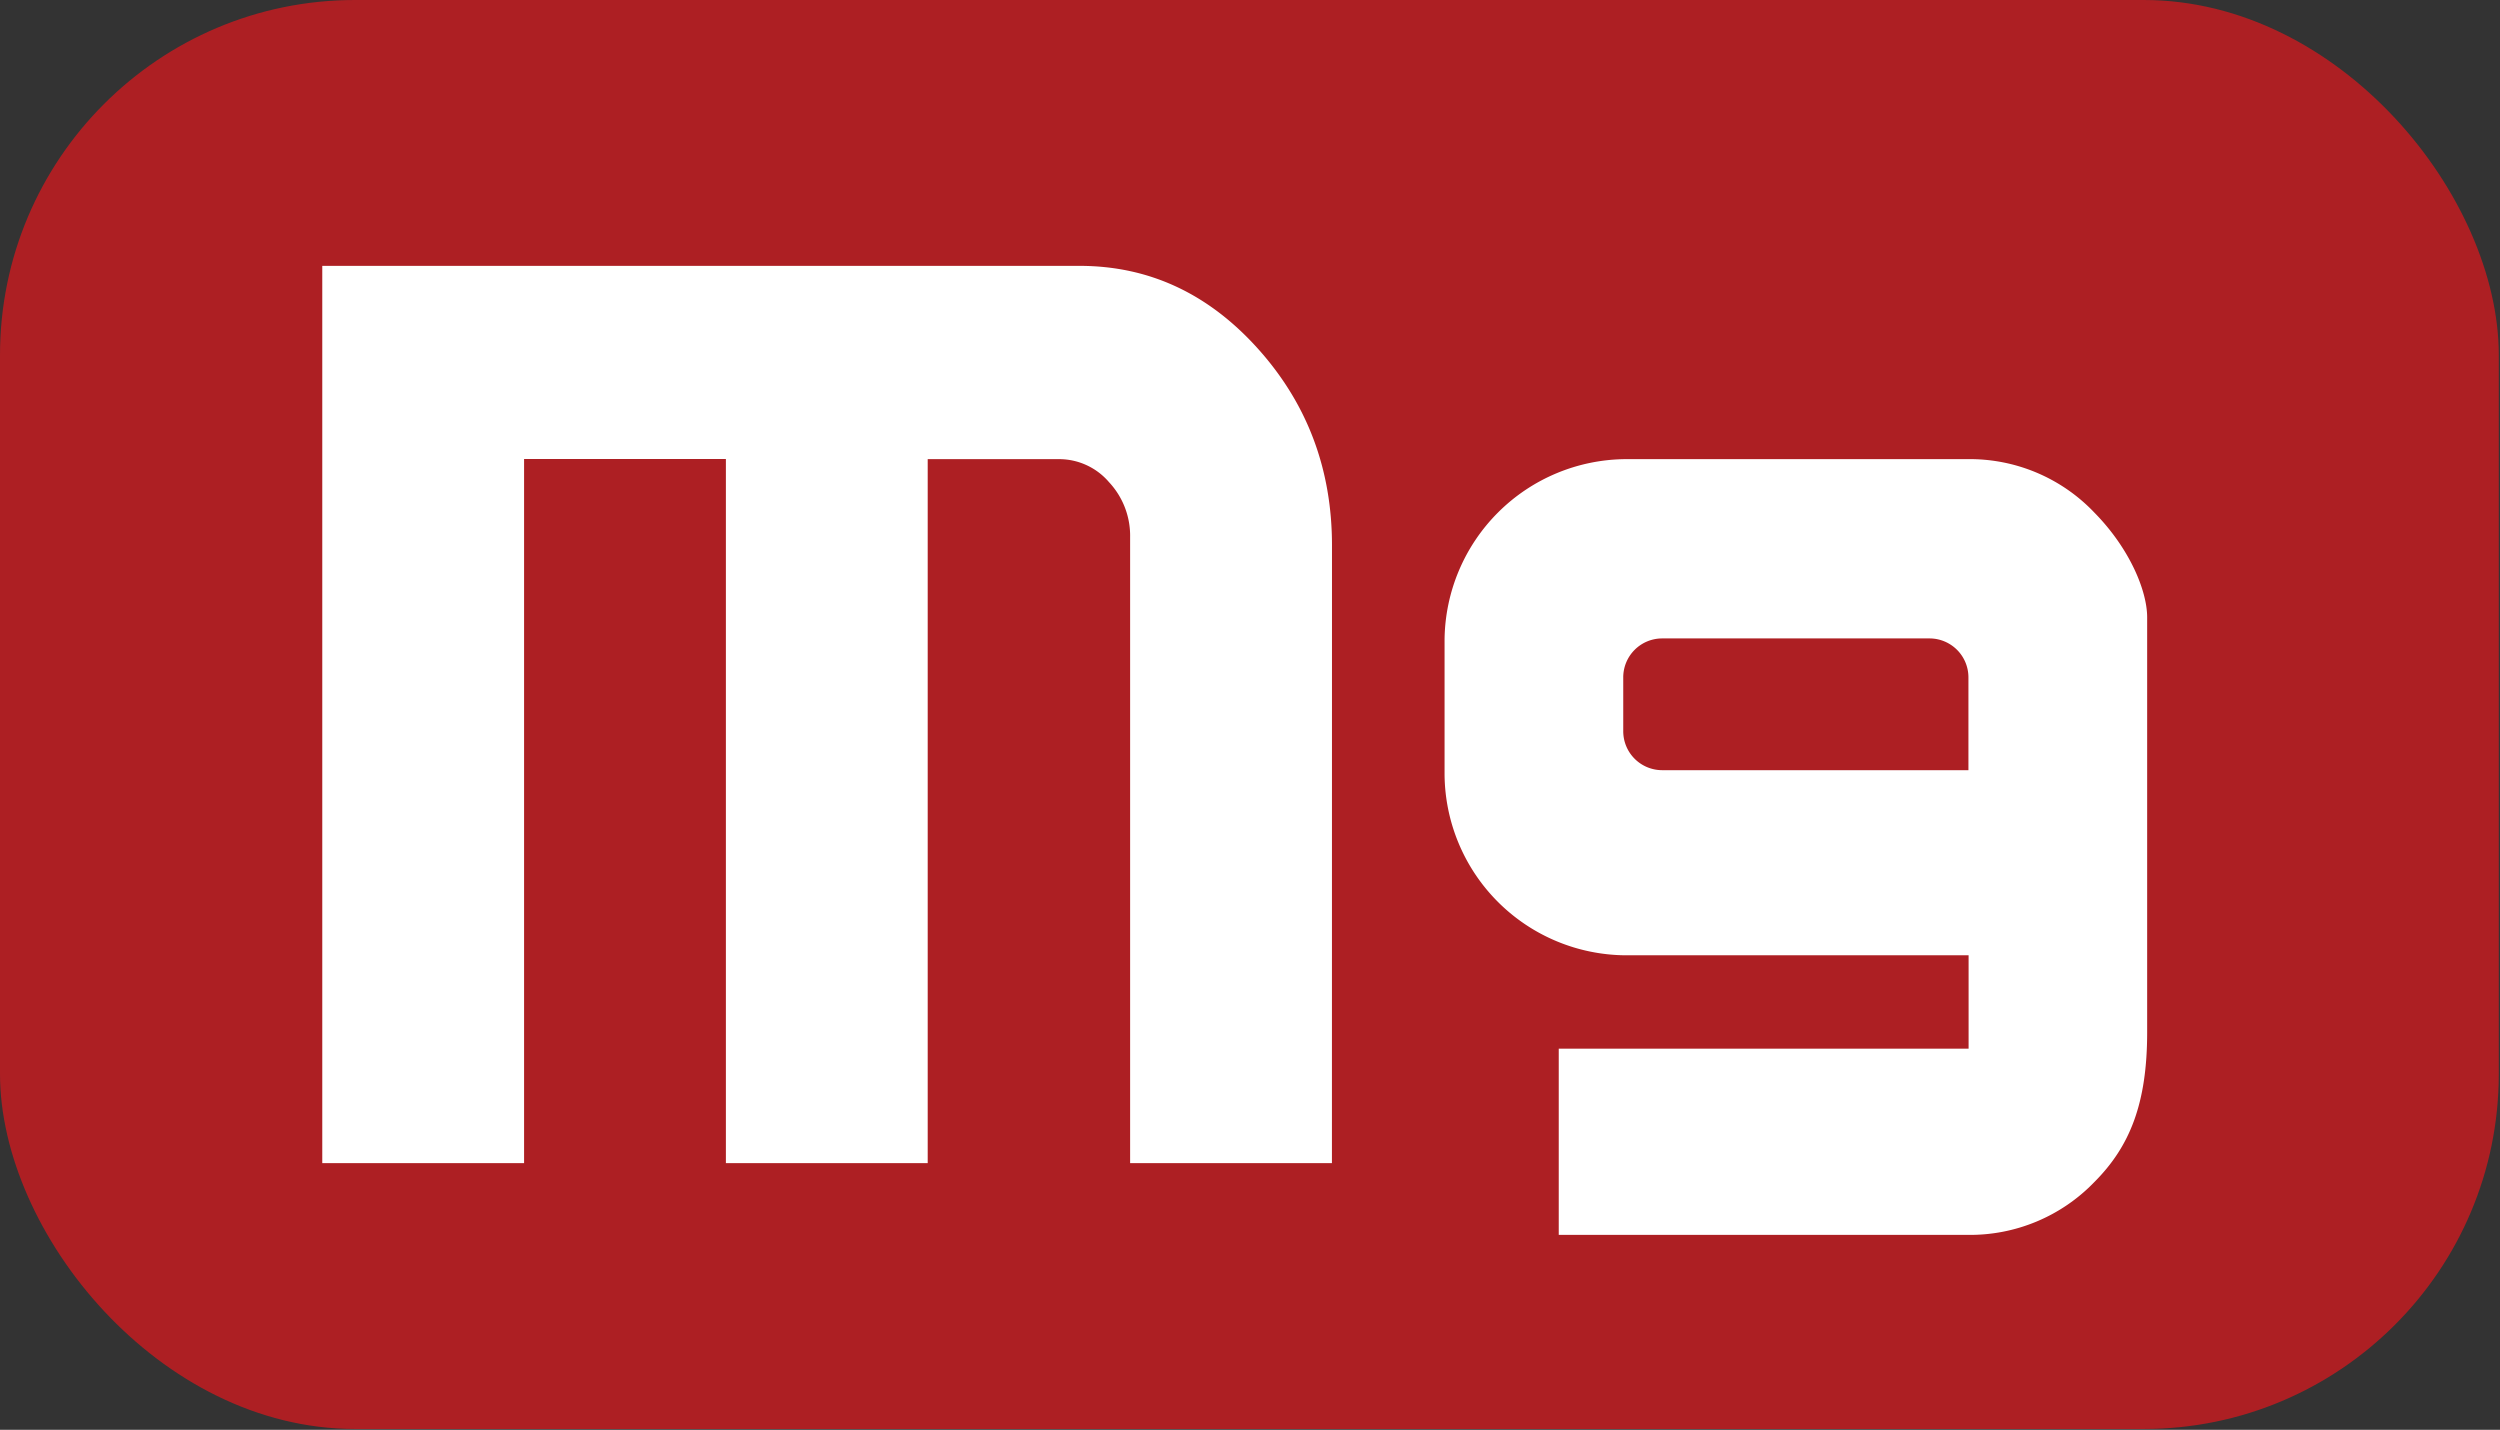
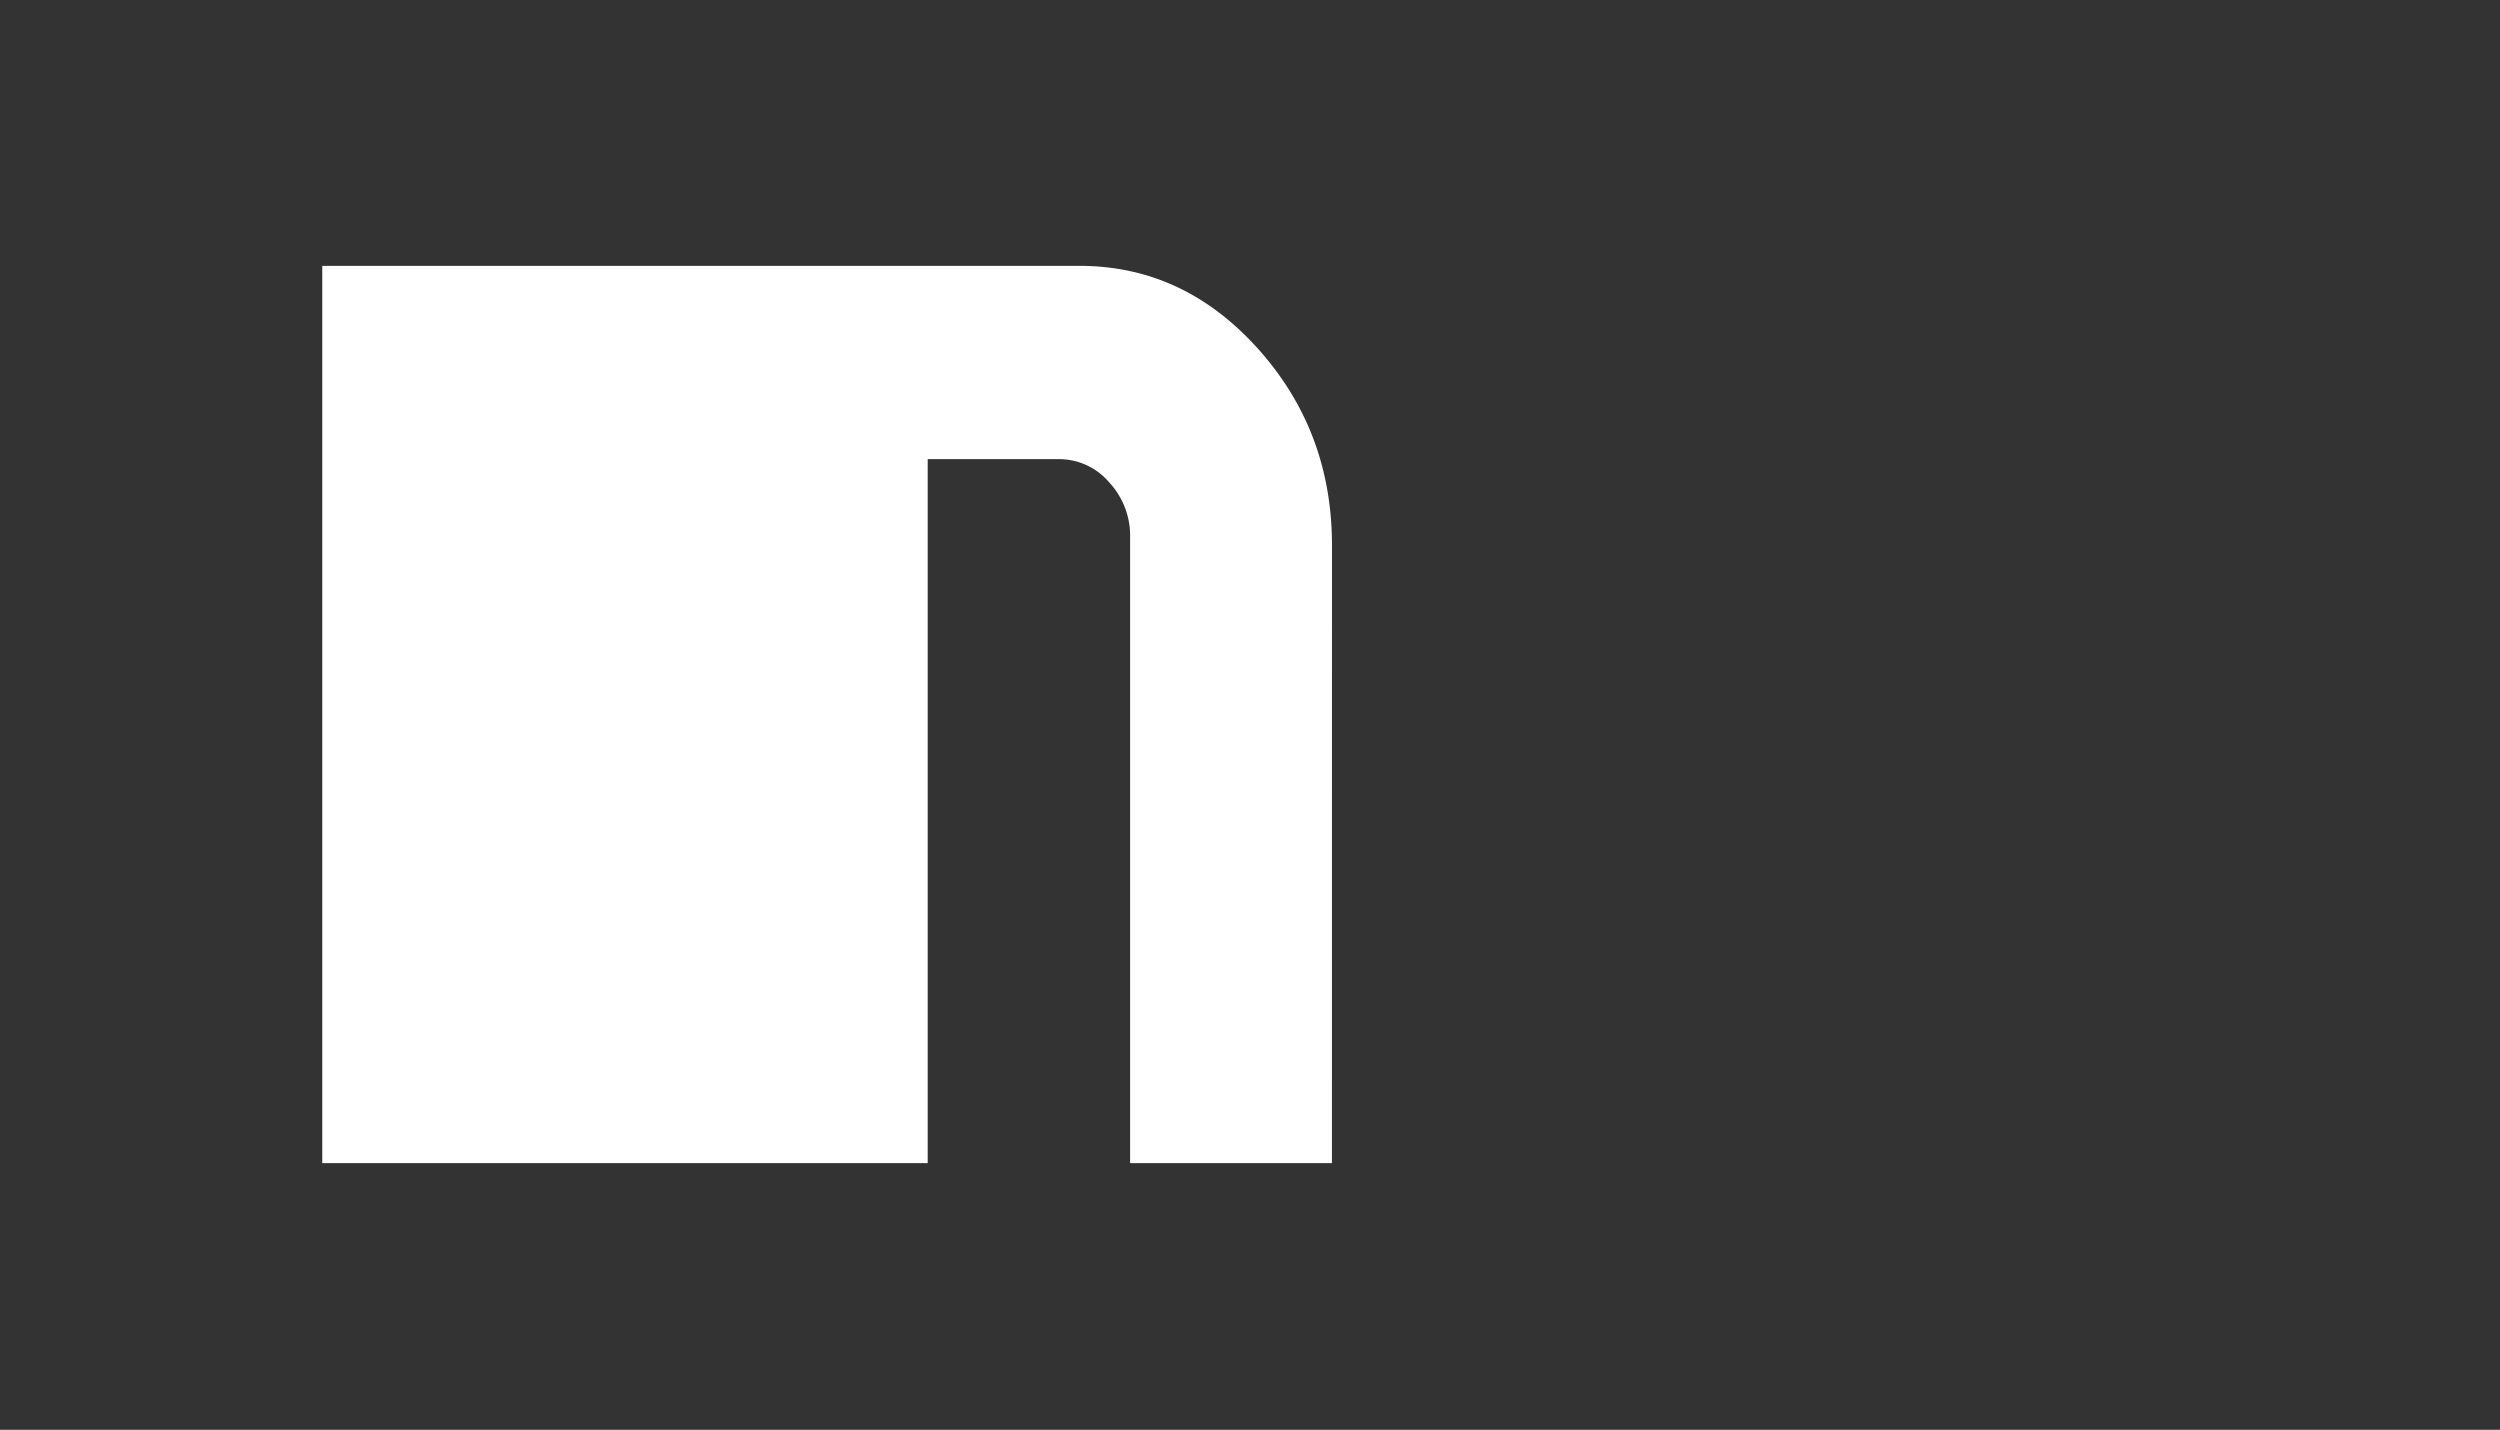
<svg xmlns="http://www.w3.org/2000/svg" viewBox="0 0 453.89 259.59">
  <rect x="0" y="0" width="453.89" height="259.59" fill="#333333" stroke="none" />
  <defs>
    <style>.cls-1{fill:#ad1f23;}.cls-2{fill:#fff;}</style>
  </defs>
  <title>Magnesium (Mg)</title>
  <g id="Magnesium_Mg_" data-name="Magnesium (Mg)">
-     <rect class="cls-1" width="453.67" height="259.44" rx="64.47" />
-     <path class="cls-2" d="M241.82,211.17H205.18V97.54a14.26,14.26,0,0,0-3.83-10,11.93,11.93,0,0,0-9.1-4.18H168.43V211.17H131.79V83.34H95.15V211.17H58.51V48.27H196q18.85,0,32.35,15t13.48,35.81Z" />
-     <path class="cls-2" d="M389.83,187.43c0,13-3.19,20.76-9.57,27.16a31.36,31.36,0,0,1-23.06,9.61H283V190.39h74.41V173.44H295.12a33.09,33.09,0,0,1-32.85-32.77V116.13a33.11,33.11,0,0,1,32.85-32.77H357.2a31.2,31.2,0,0,1,23.06,9.72c6.38,6.48,9.57,14.17,9.57,19ZM294.71,123v9.75a7.07,7.07,0,0,0,7.06,7.08h55.61V123a7.07,7.07,0,0,0-7.05-7.09H301.77A7.07,7.07,0,0,0,294.71,123Z" />
+     <path class="cls-2" d="M241.82,211.17H205.18V97.54a14.26,14.26,0,0,0-3.83-10,11.93,11.93,0,0,0-9.1-4.18H168.43V211.17H131.79V83.34V211.17H58.51V48.27H196q18.85,0,32.35,15t13.48,35.81Z" />
  </g>
</svg>